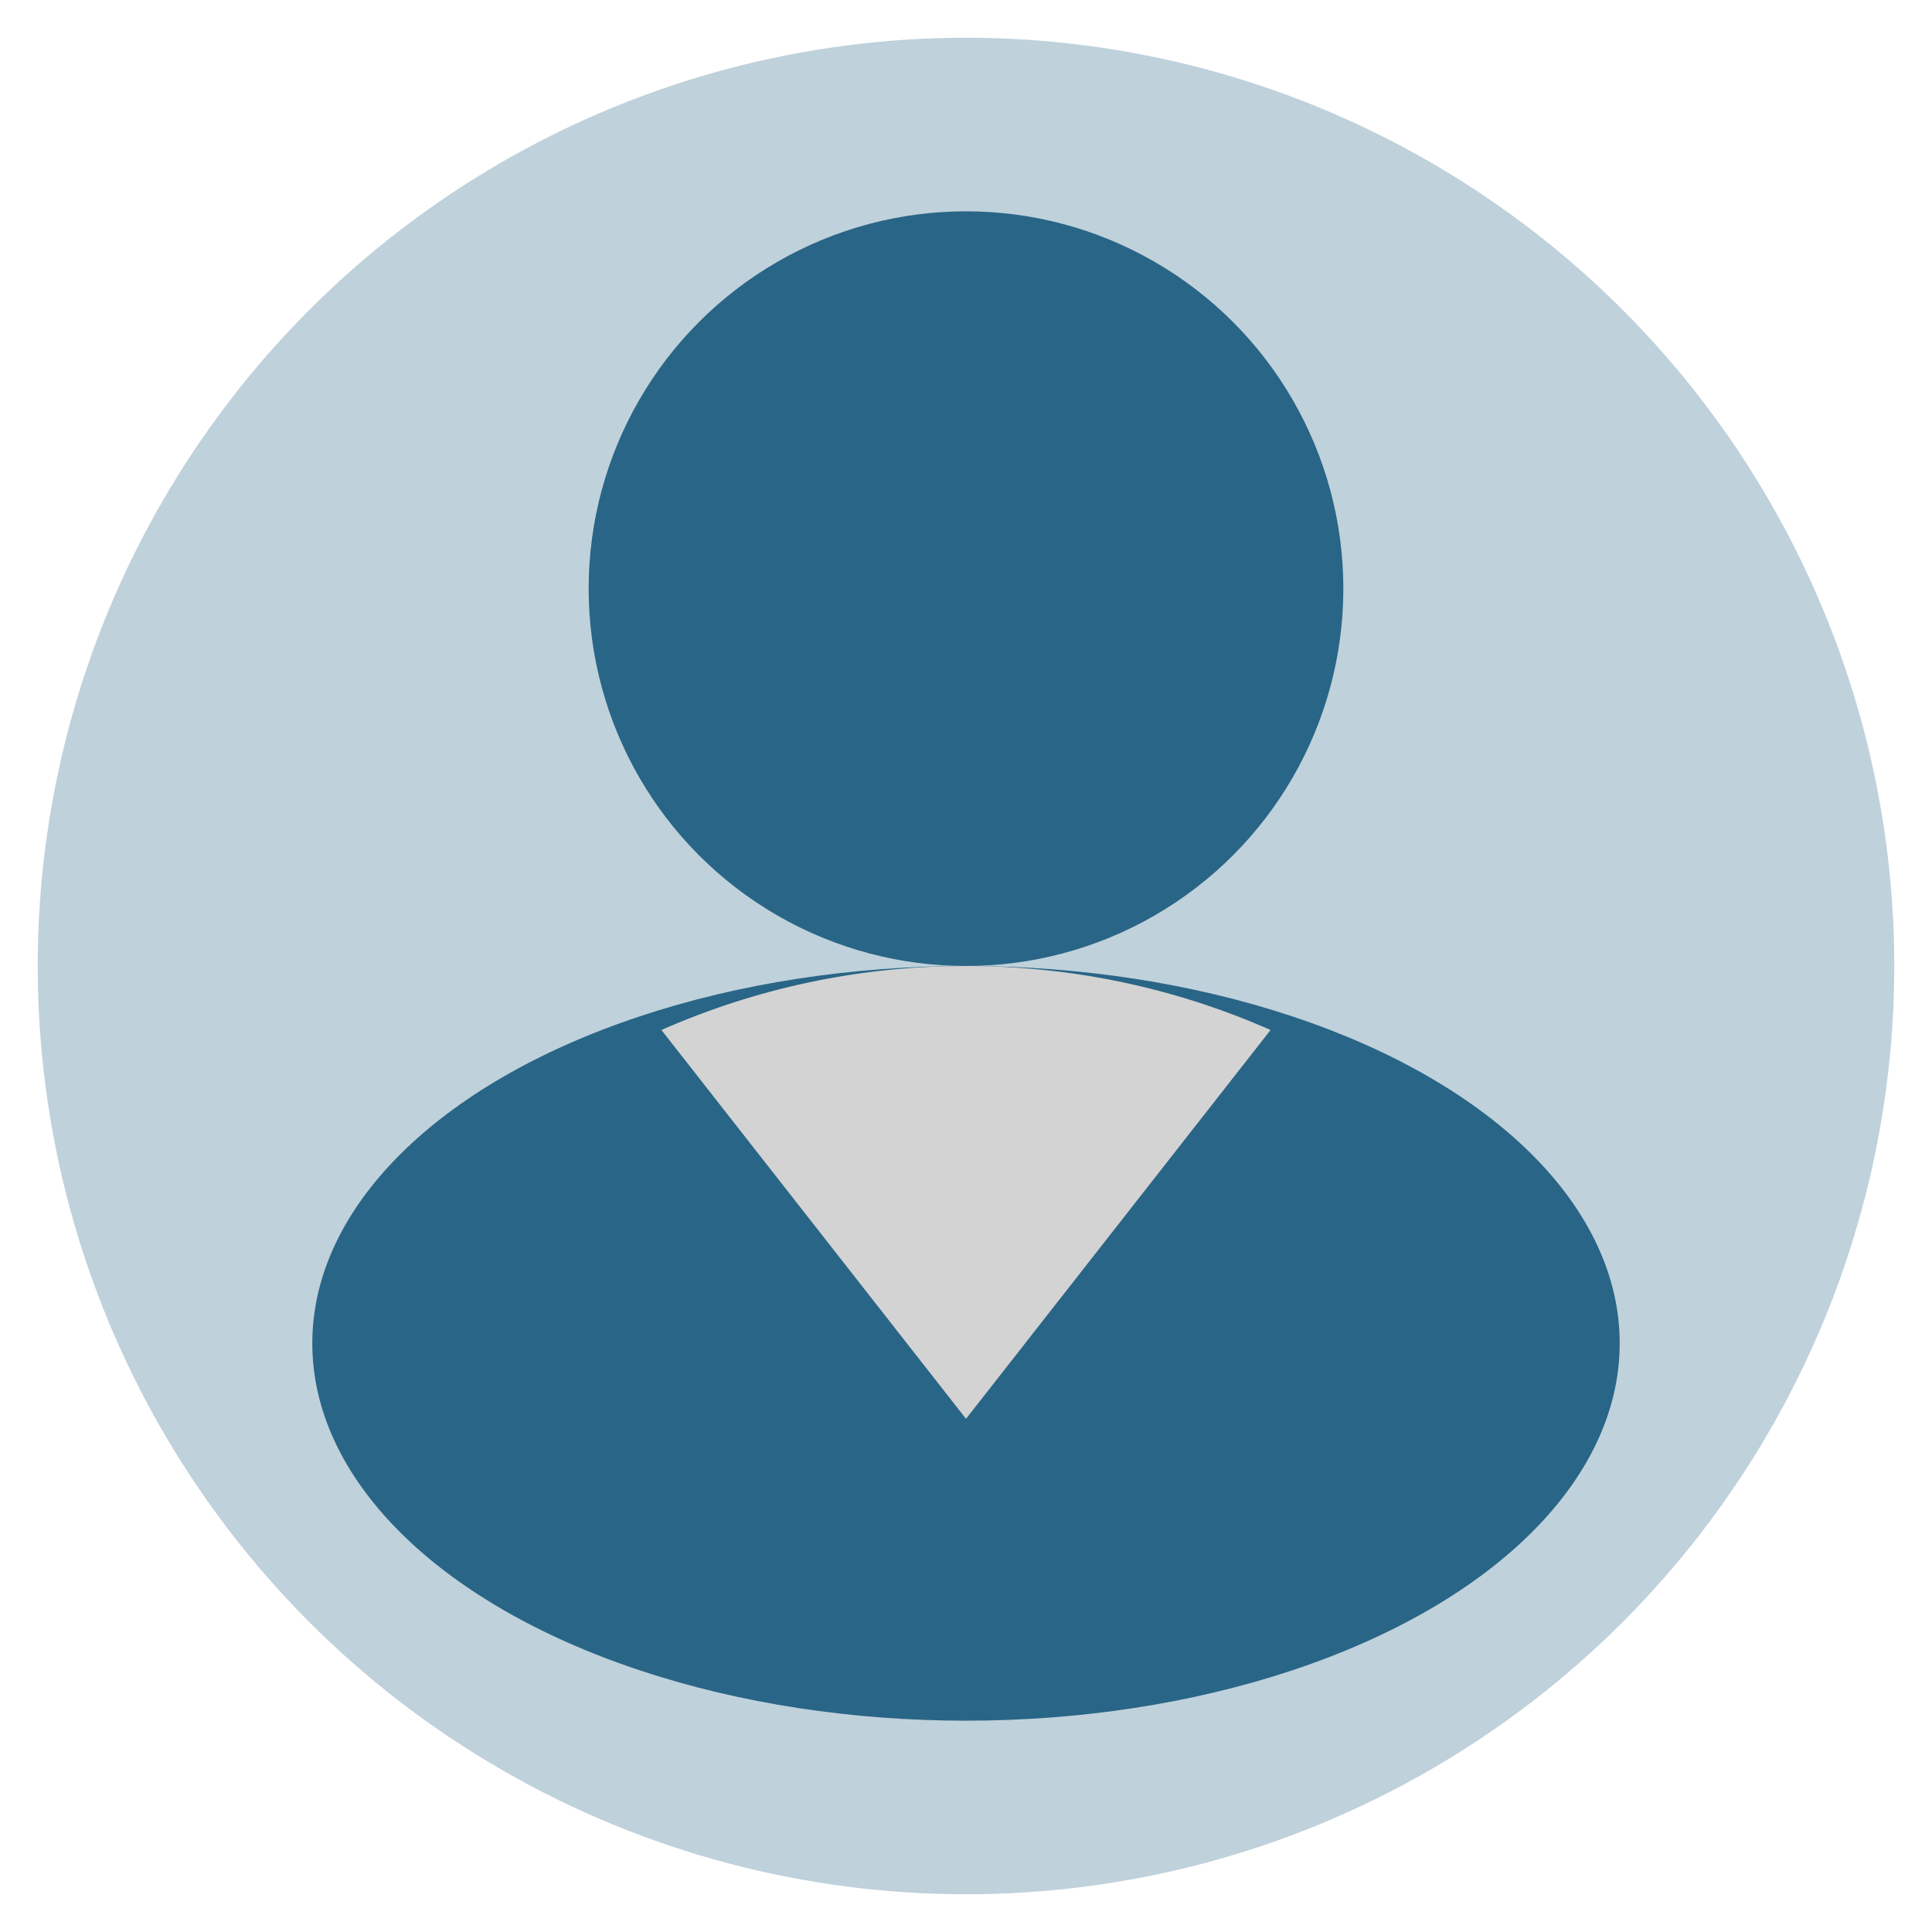
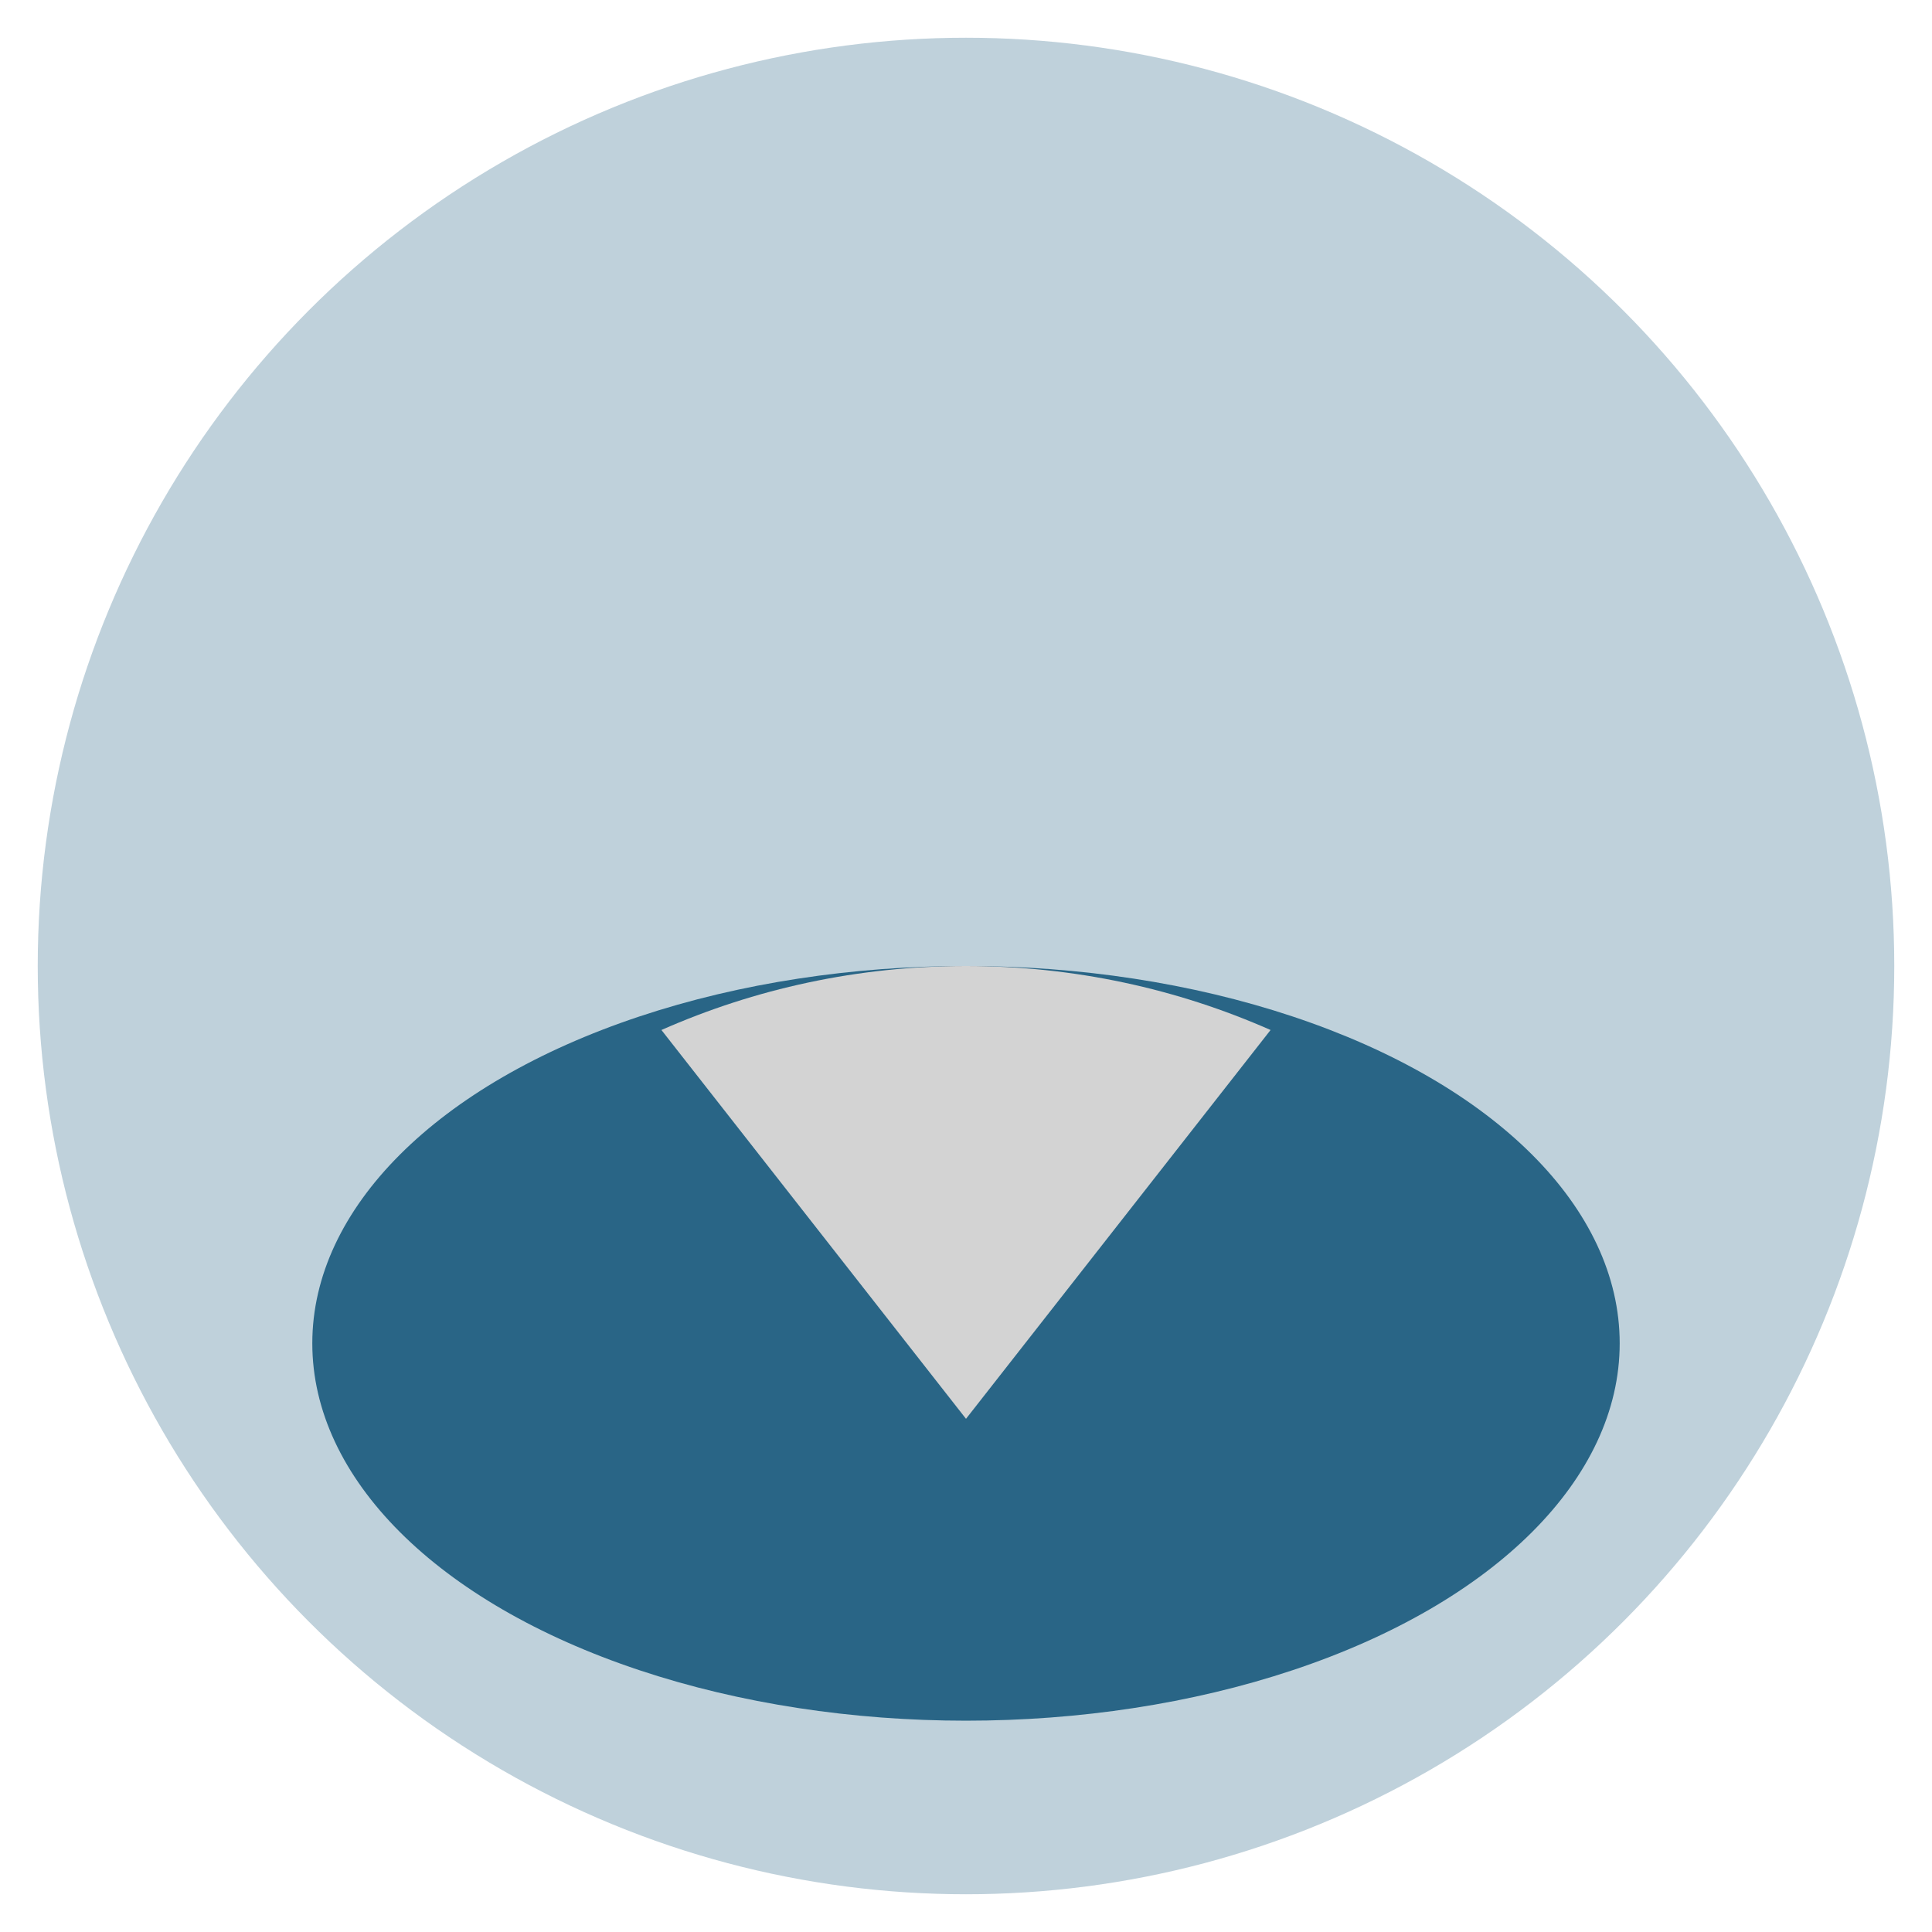
<svg xmlns="http://www.w3.org/2000/svg" viewBox="0 0 512 512">
  <circle fill="#296586" fill-opacity=".3" cx="256" cy="256" r="246" />
  <ellipse fill="#296586" cx="256" cy="356" rx="173.237" ry="100" />
-   <circle fill="#296586" cx="256" cy="156" r="100" />
  <path fill="#D3D3D3" d="M256 376l80.714-103.039C312.027 262.058 284.722 256 256 256s-56.027 6.058-80.714 16.961L256 376z" />
</svg>